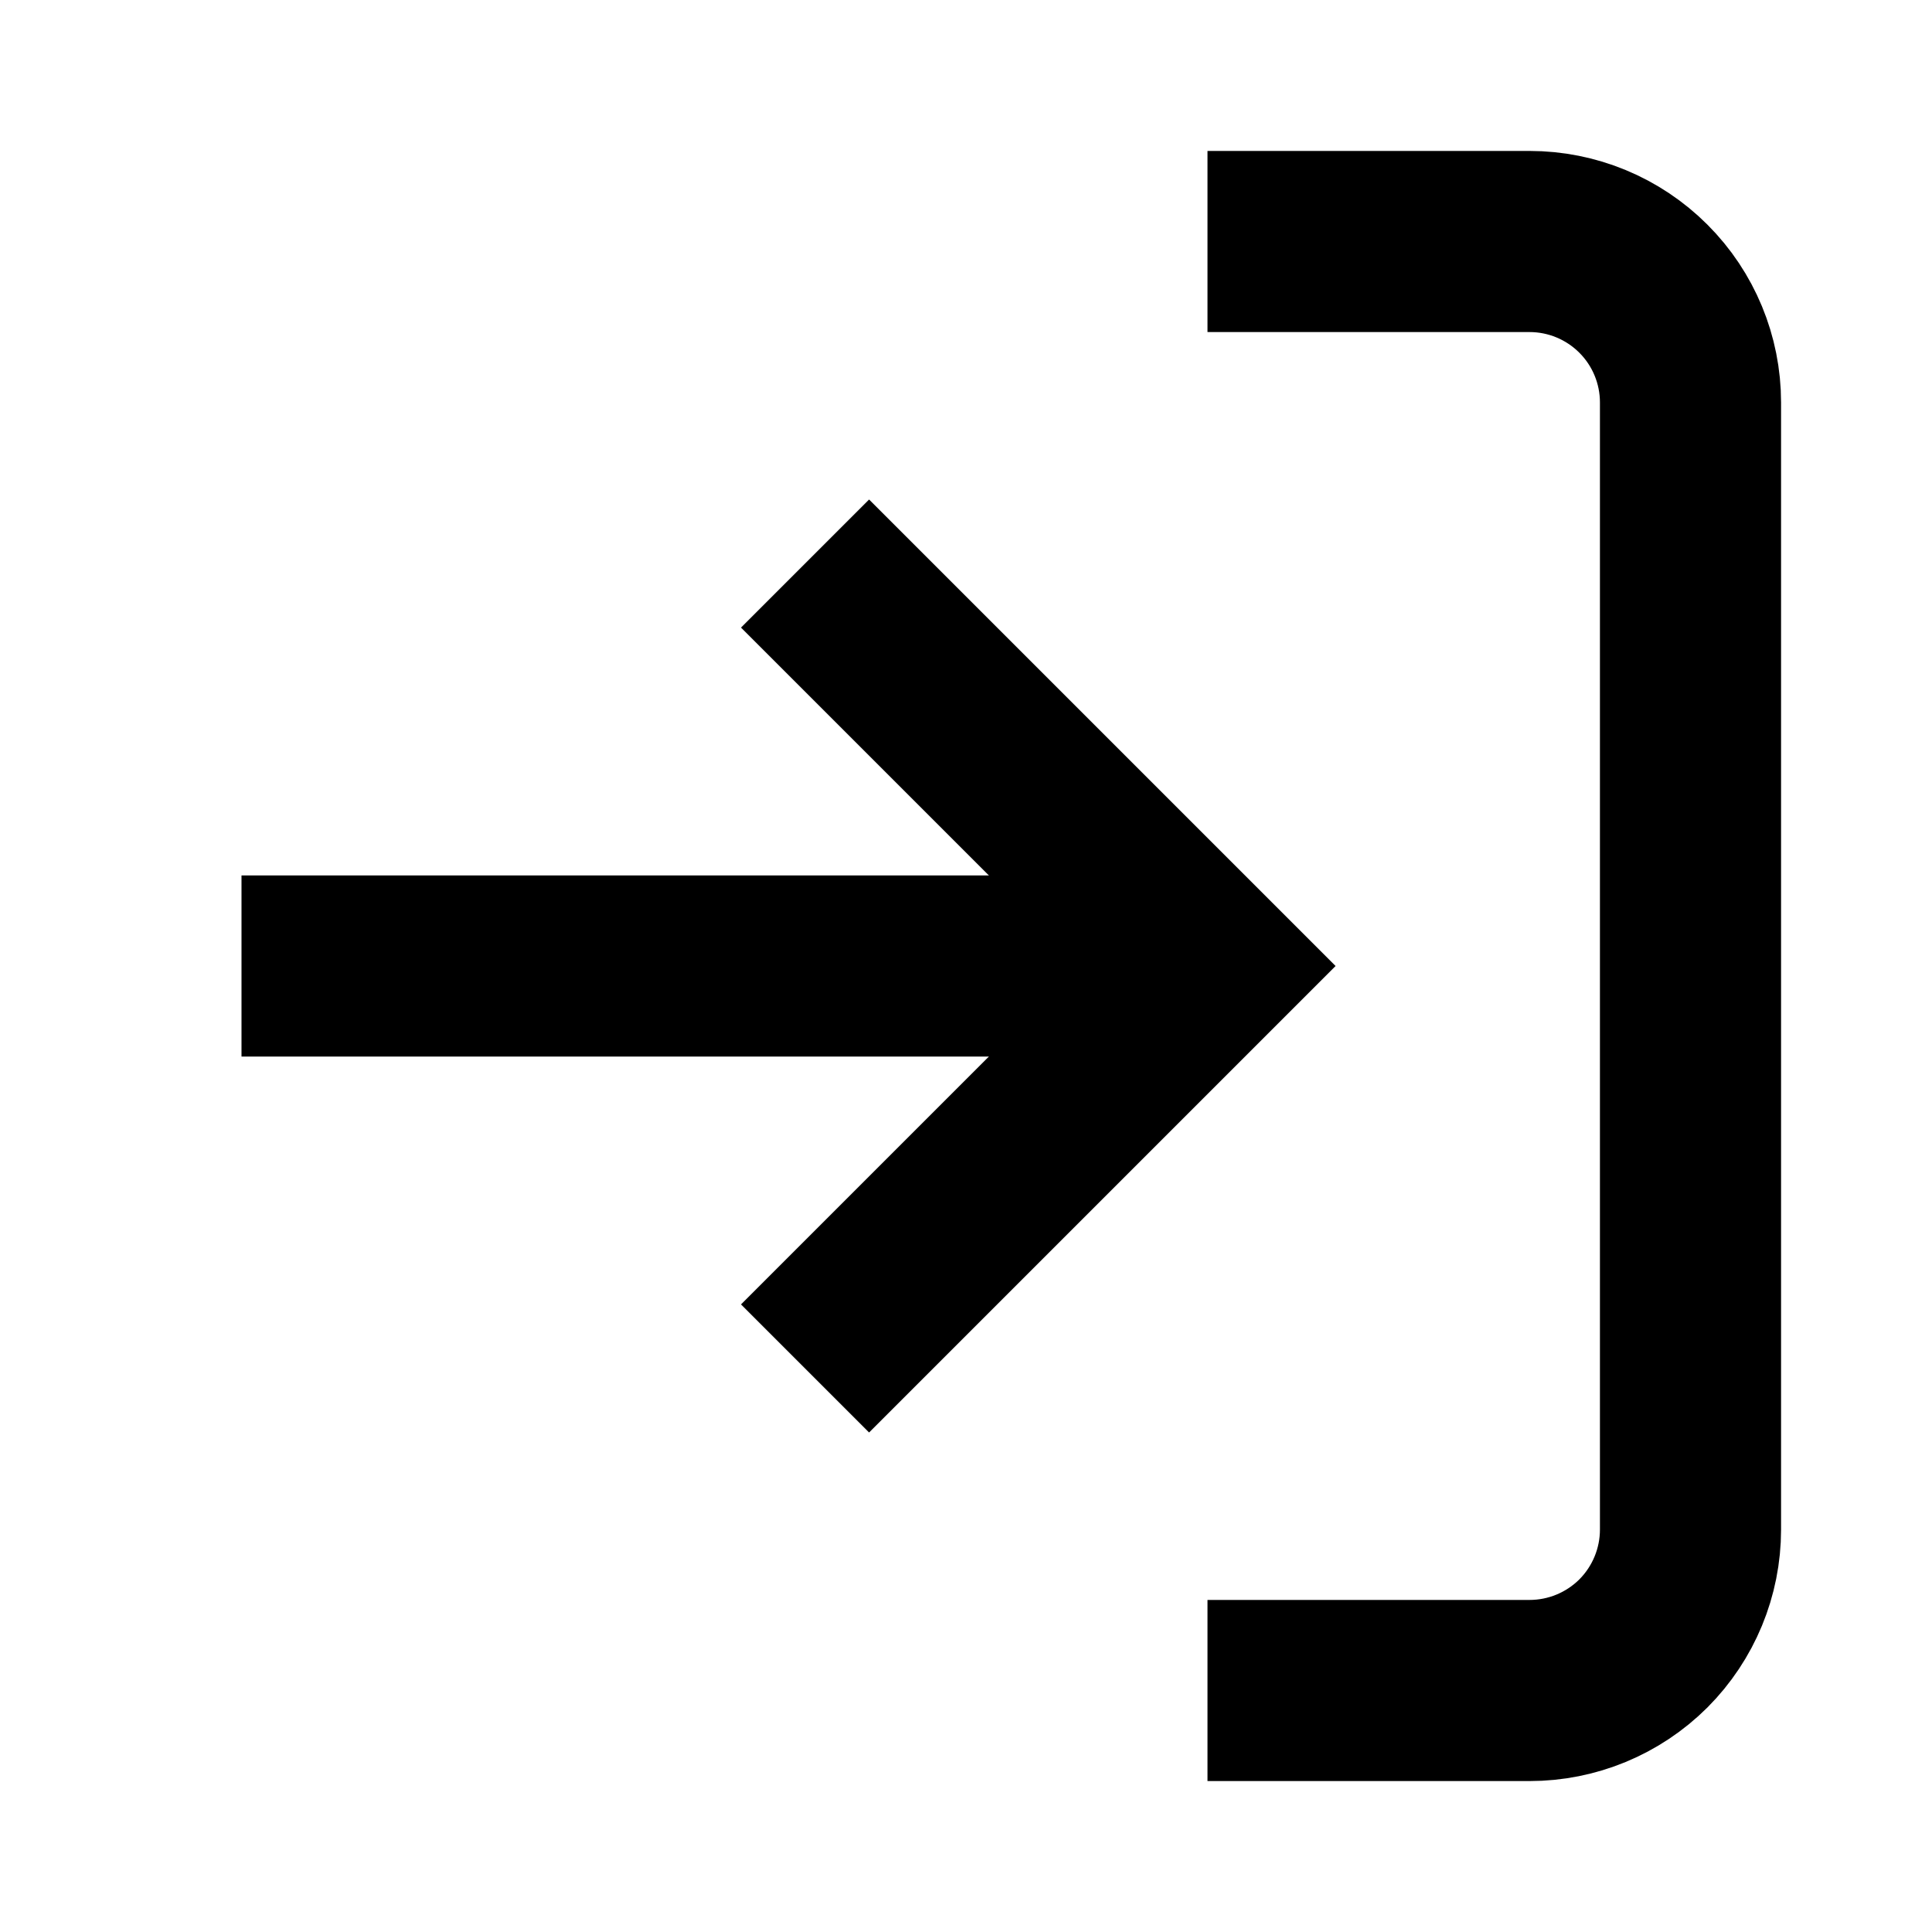
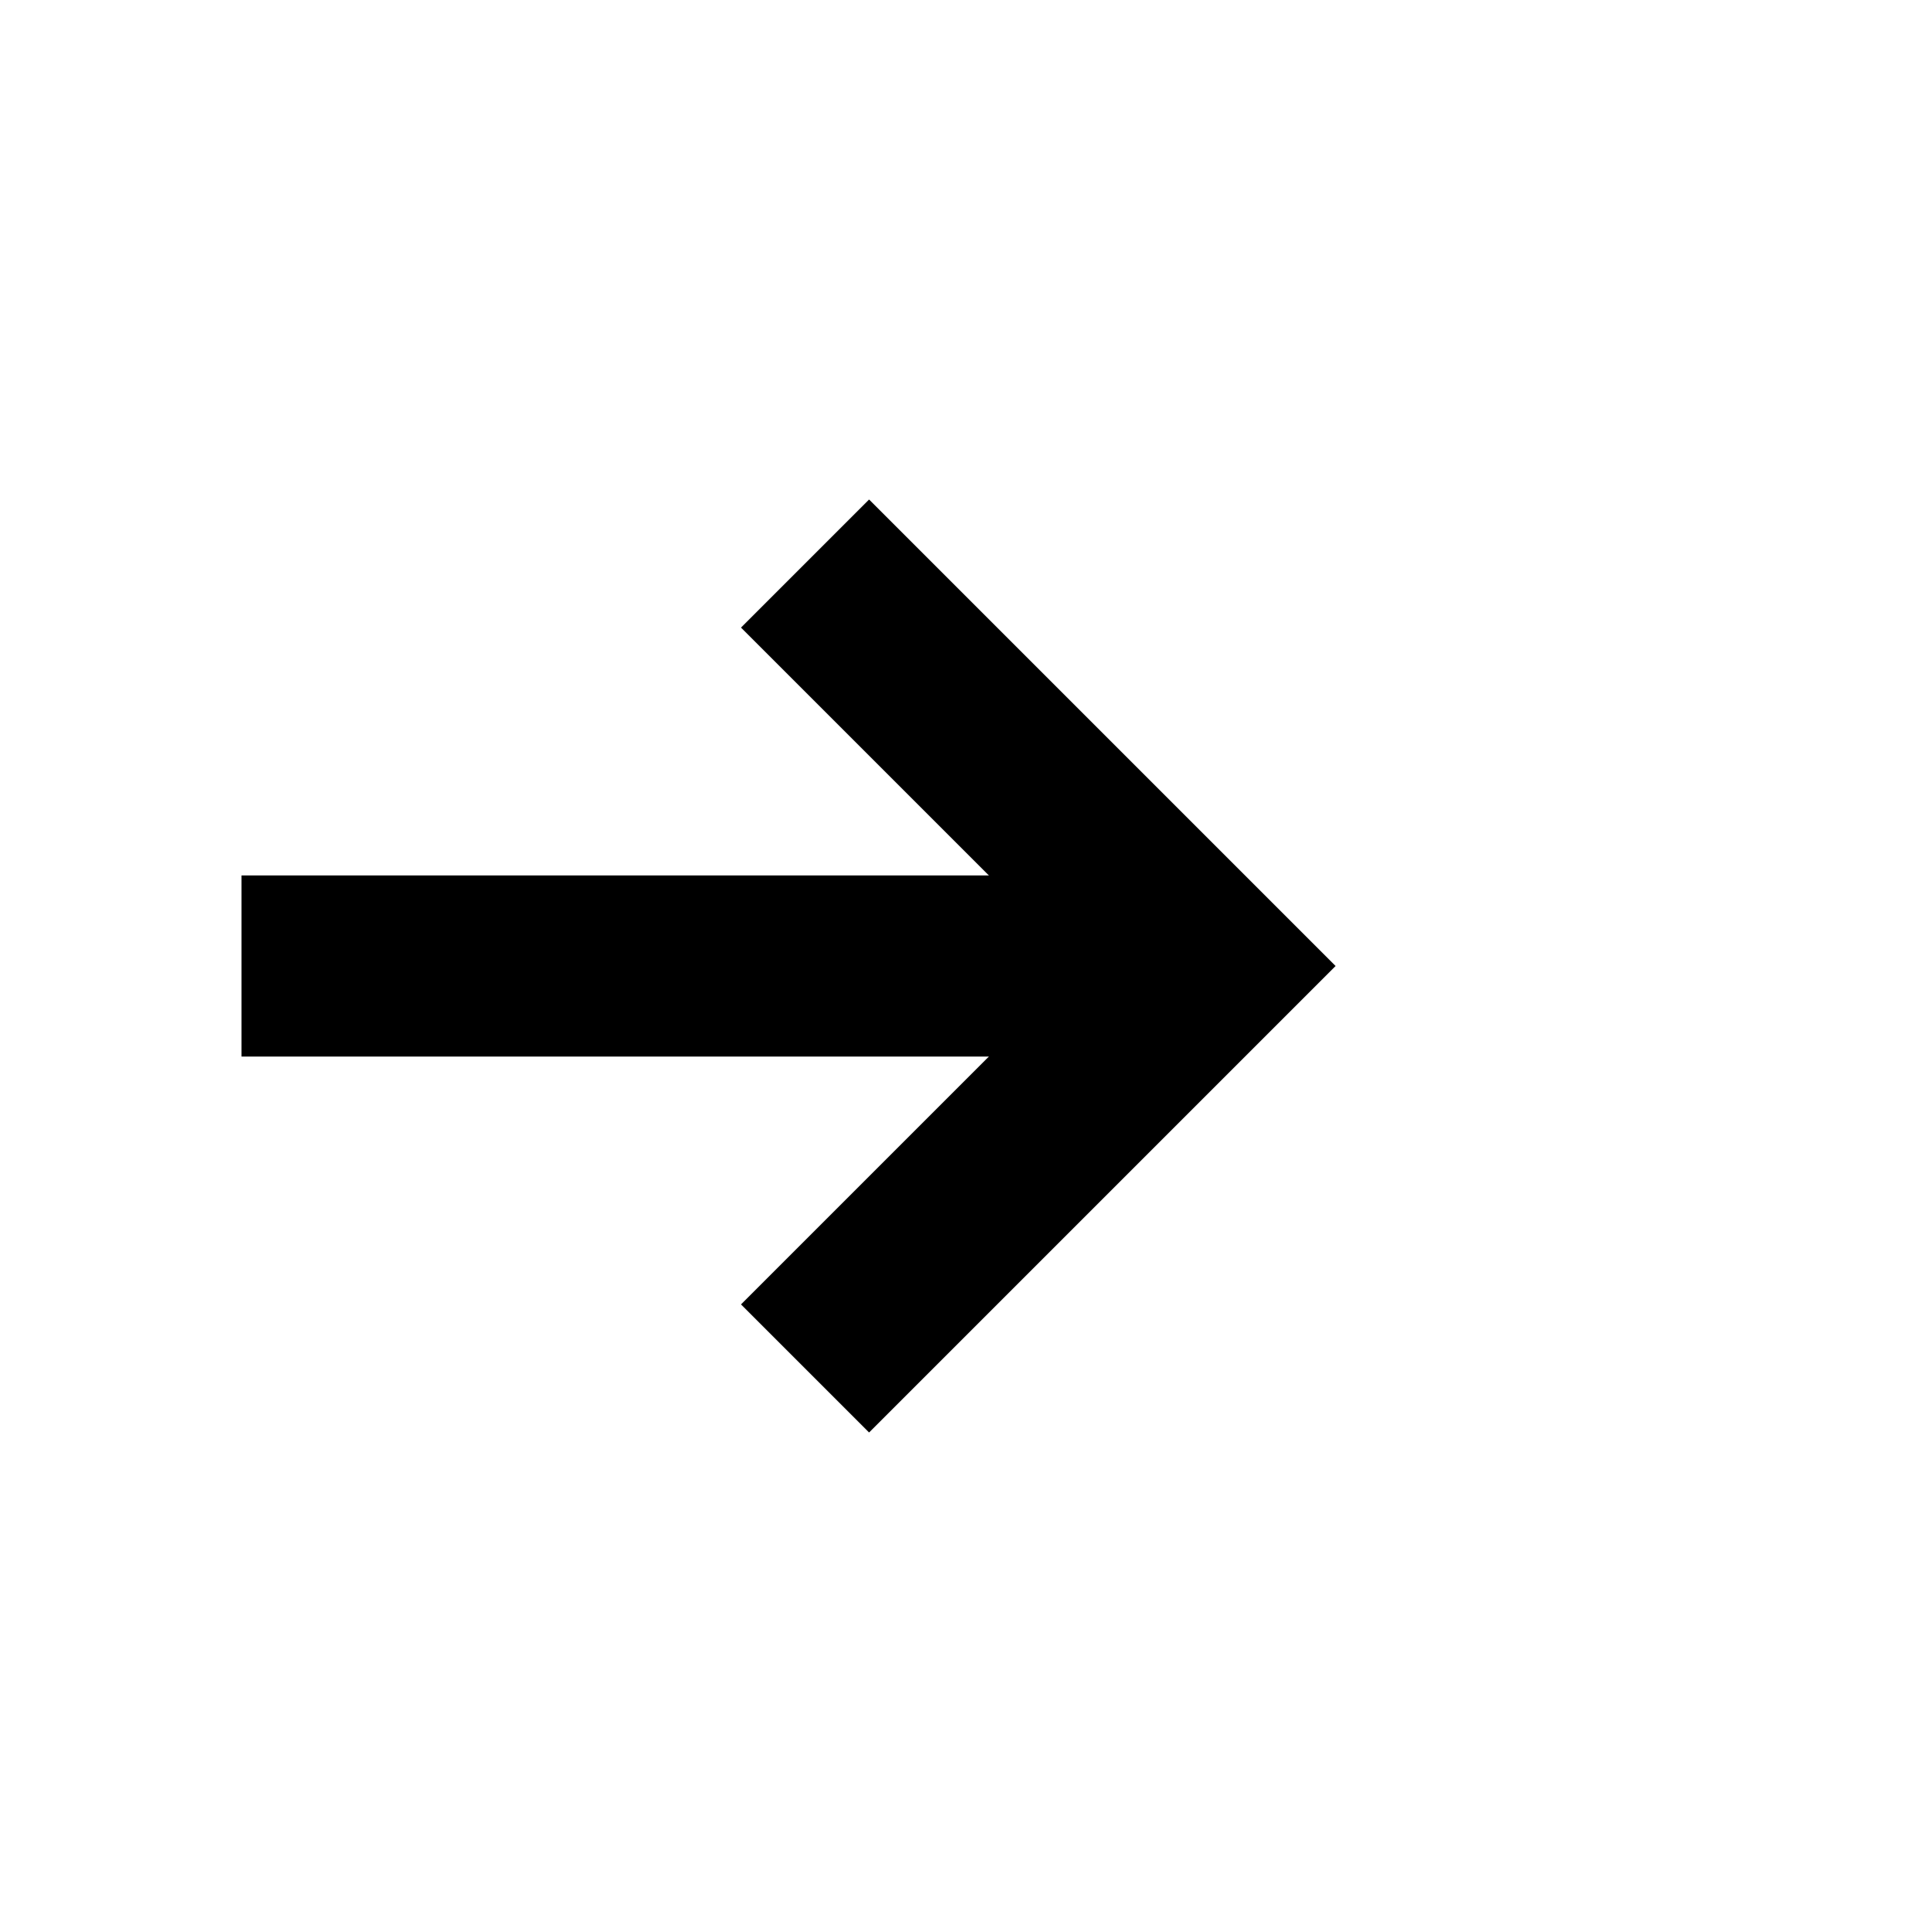
<svg xmlns="http://www.w3.org/2000/svg" width="16" height="16" viewBox="0 0 16 16" fill="none">
-   <path d="M10 2H12.667C13.02 2 13.359 2.14 13.61 2.391C13.86 2.641 14 2.98 14 3.333V12.667C14 13.02 13.86 13.359 13.61 13.61C13.359 13.86 13.02 14 12.667 14H10" stroke="black" stroke-width="1.5" />
  <path d="M6.667 11.333L10 8L6.667 4.667" stroke="black" stroke-width="1.5" />
  <path d="M9.333 8H2" stroke="black" stroke-width="1.5" />
</svg>